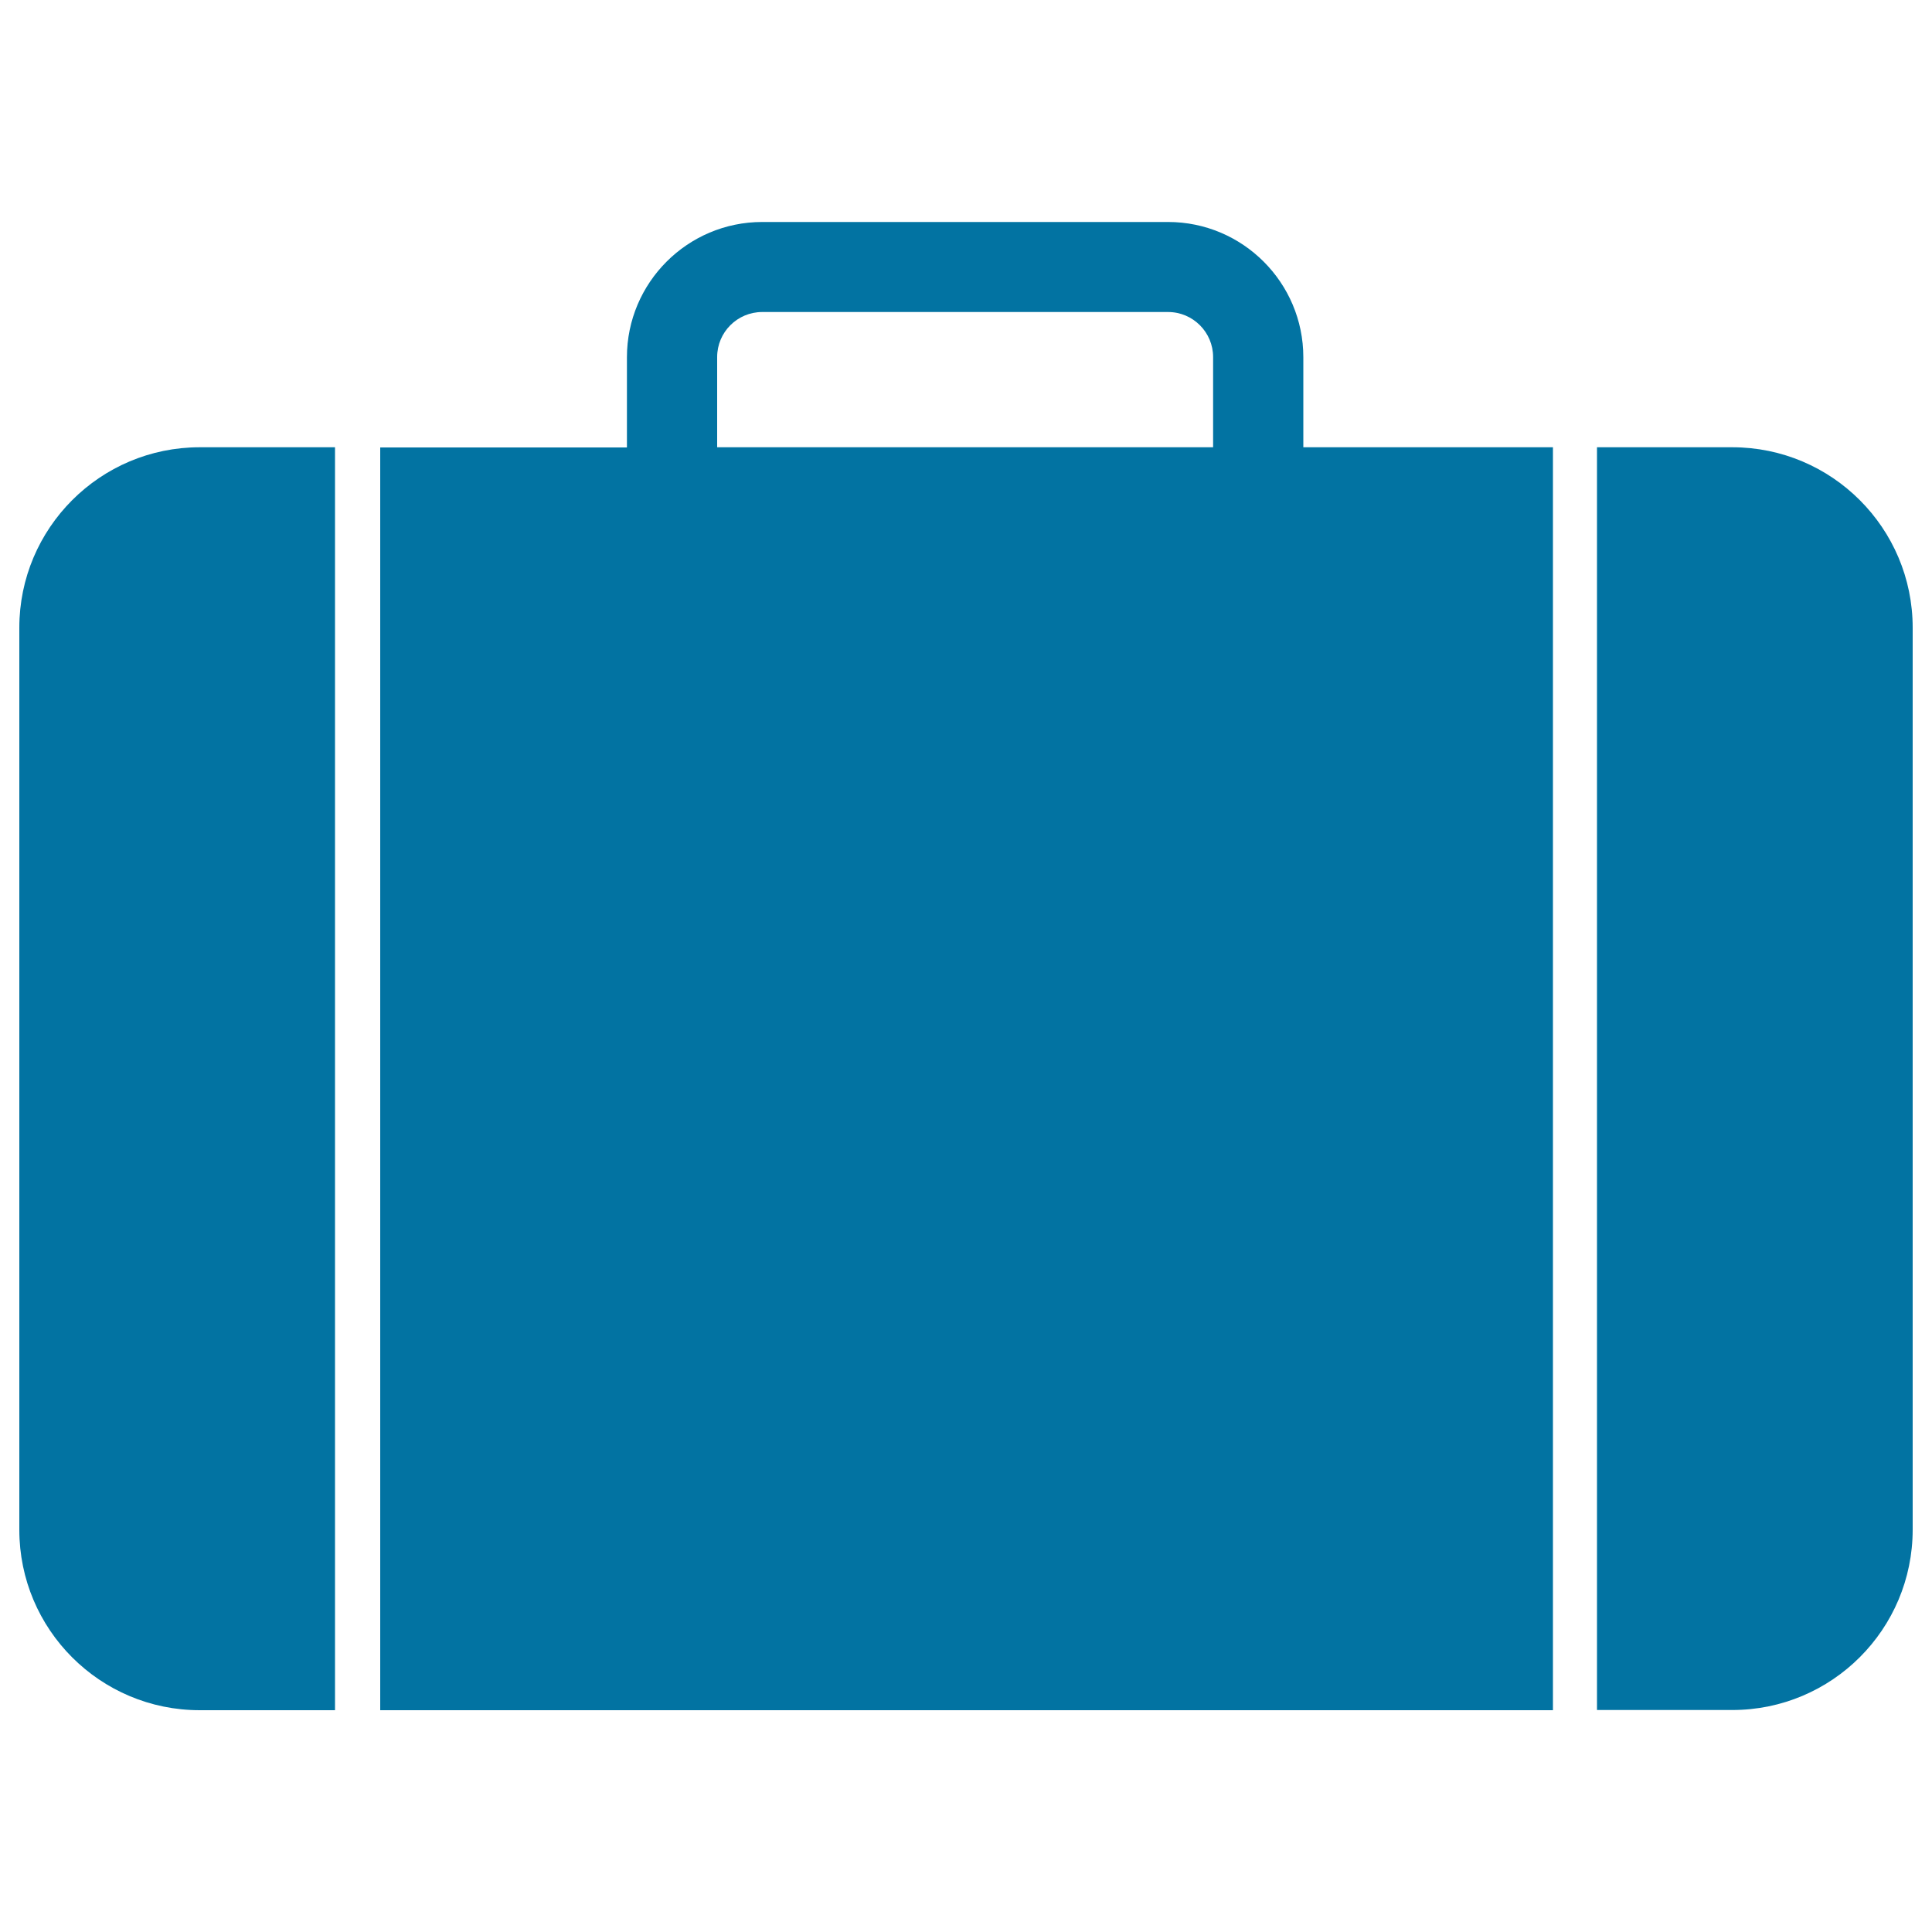
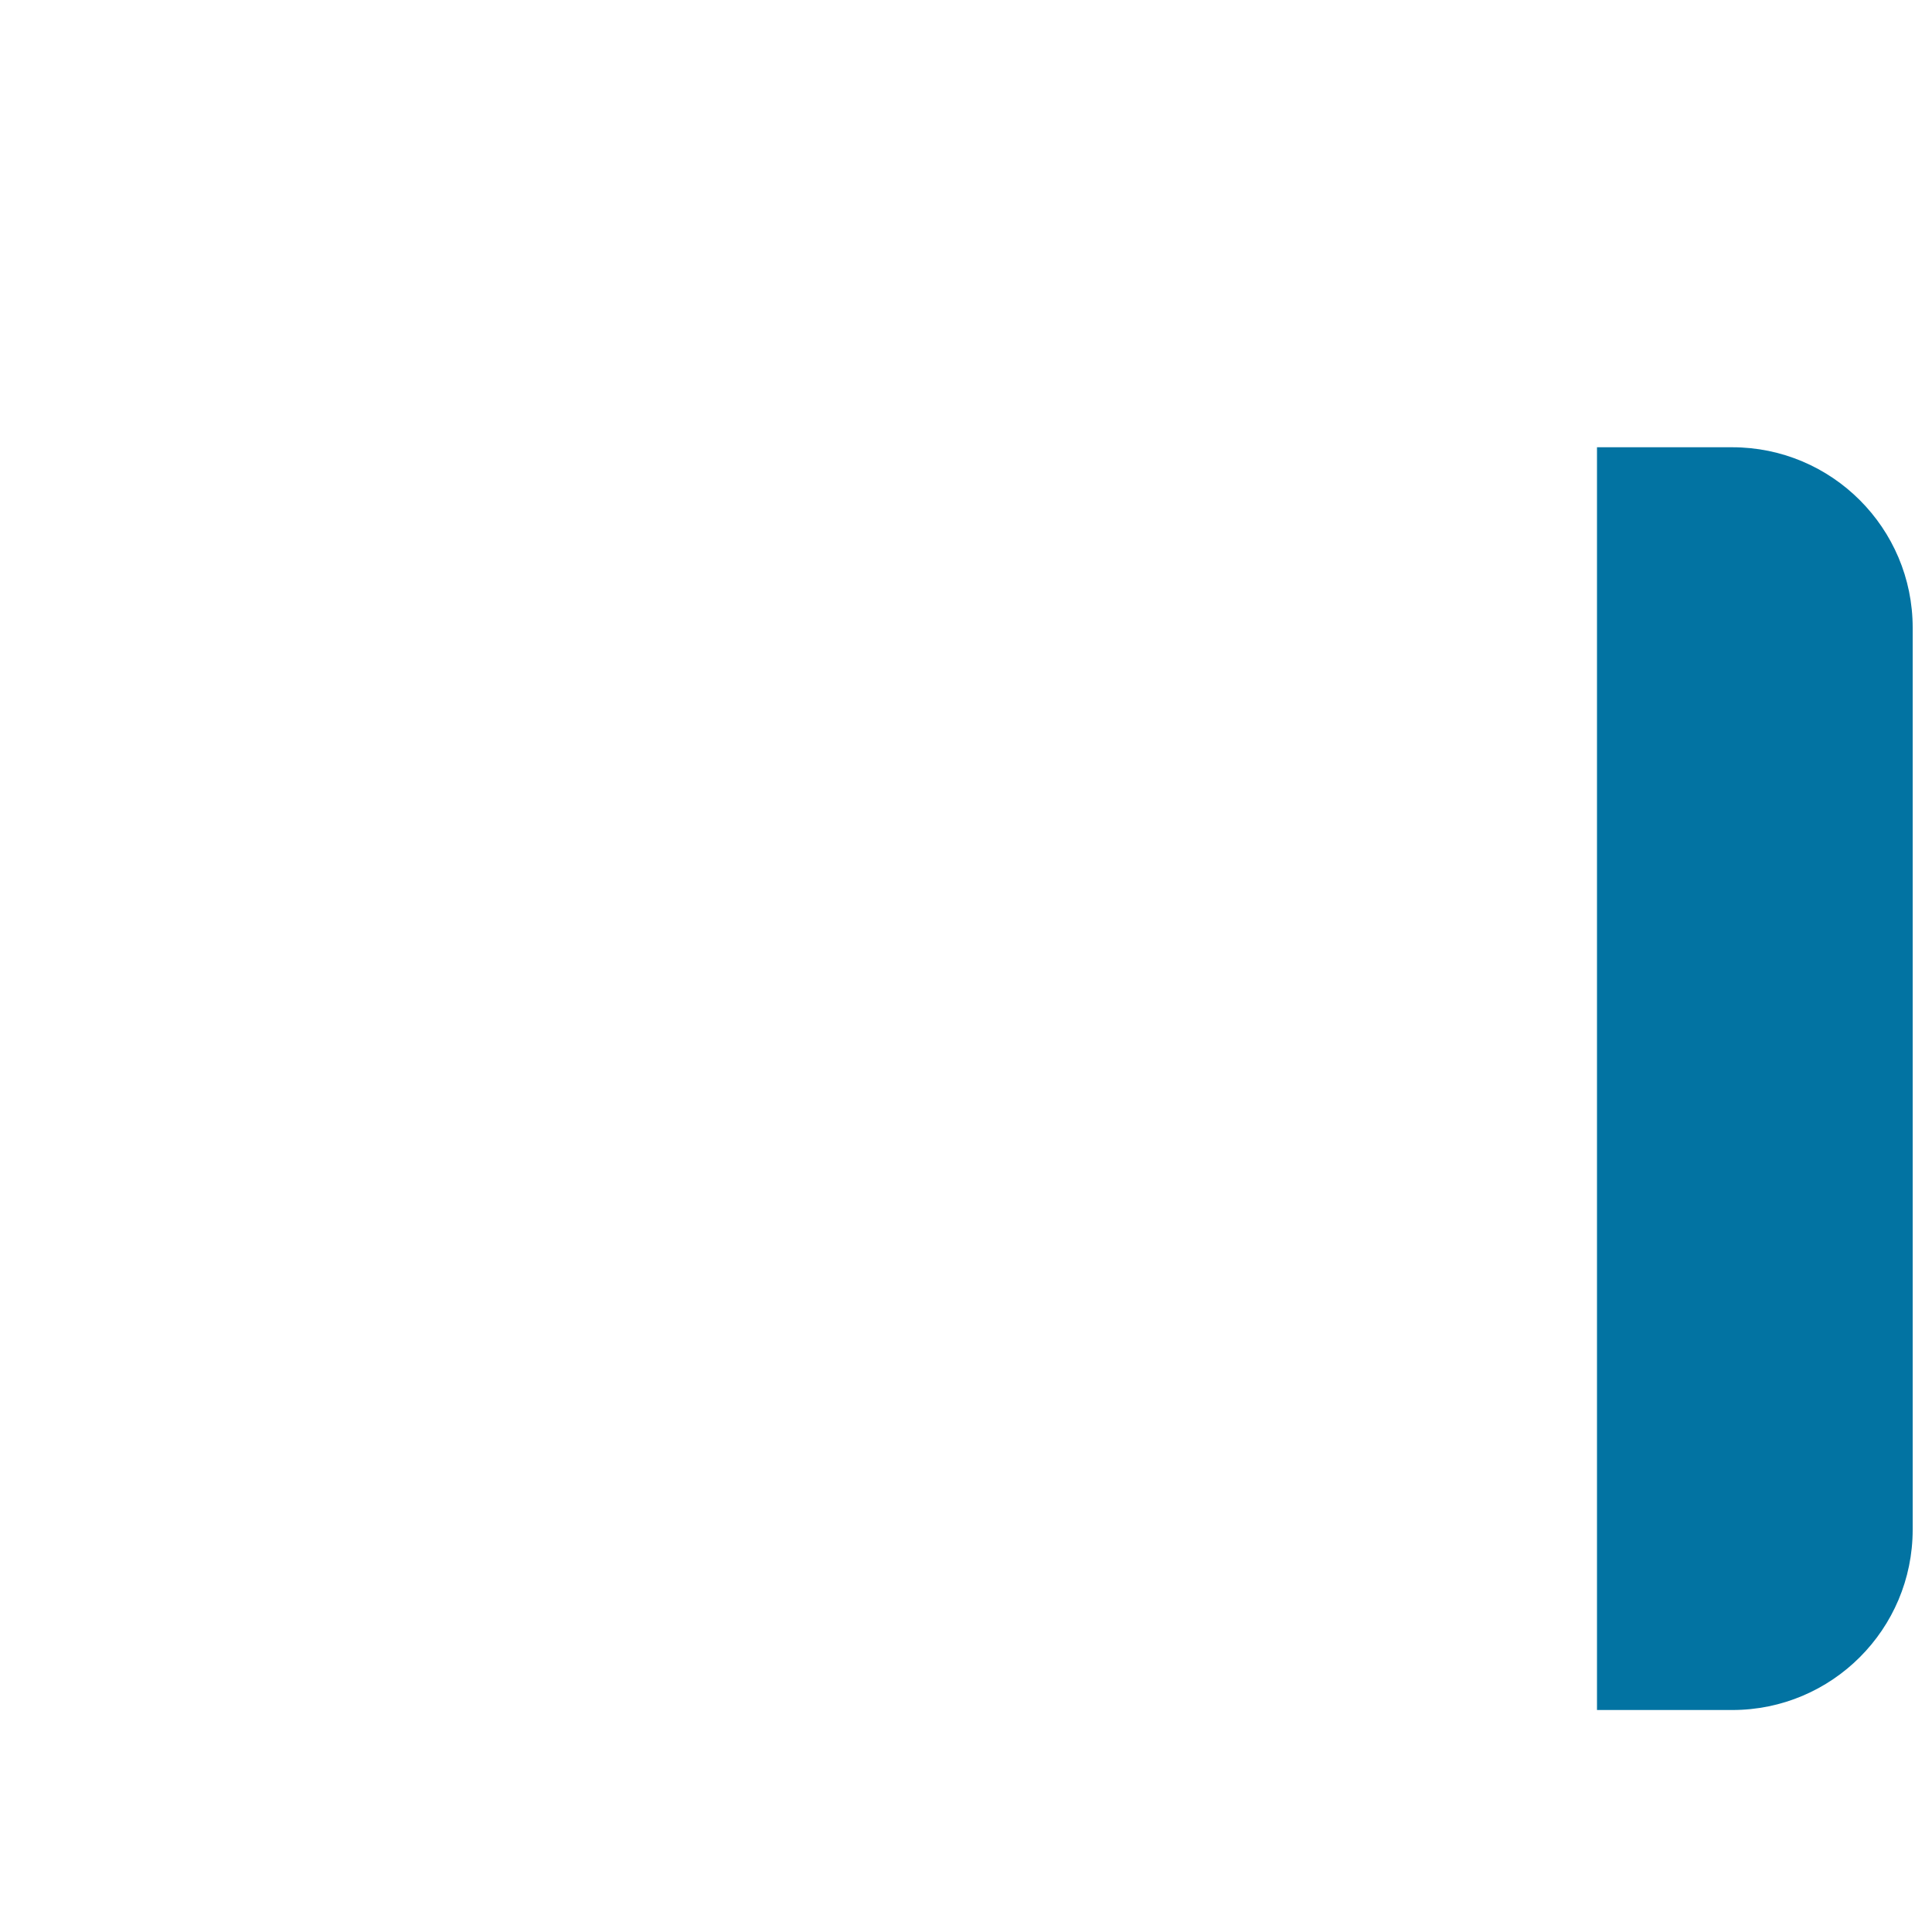
<svg xmlns="http://www.w3.org/2000/svg" viewBox="0 0 1000 1000" style="fill:#0273a2">
  <title>Black Baggage Tool SVG icon</title>
  <g>
    <g>
-       <path d="M674.6,184.9c0-38.6-31.4-70-70-70H394.5c-38.6,0-70,31.4-70,70v46.7H196.8v653.6h607V231.5H674.6V184.9z M627.9,231.5H371.2v-46.7c0-12.9,10.5-23.3,23.3-23.3h210.1c12.9,0,23.3,10.5,23.3,23.3L627.9,231.5L627.9,231.5z" />
-       <path d="M10,324.9v466.9c0,51.6,41.8,93.4,93.4,93.4h70V231.5h-70C51.8,231.5,10,273.4,10,324.9z" />
      <path d="M896.6,231.5h-70v653.6h70c51.6,0,93.4-41.8,93.4-93.4V324.9C990,273.4,948.2,231.5,896.6,231.5z" />
    </g>
  </g>
</svg>